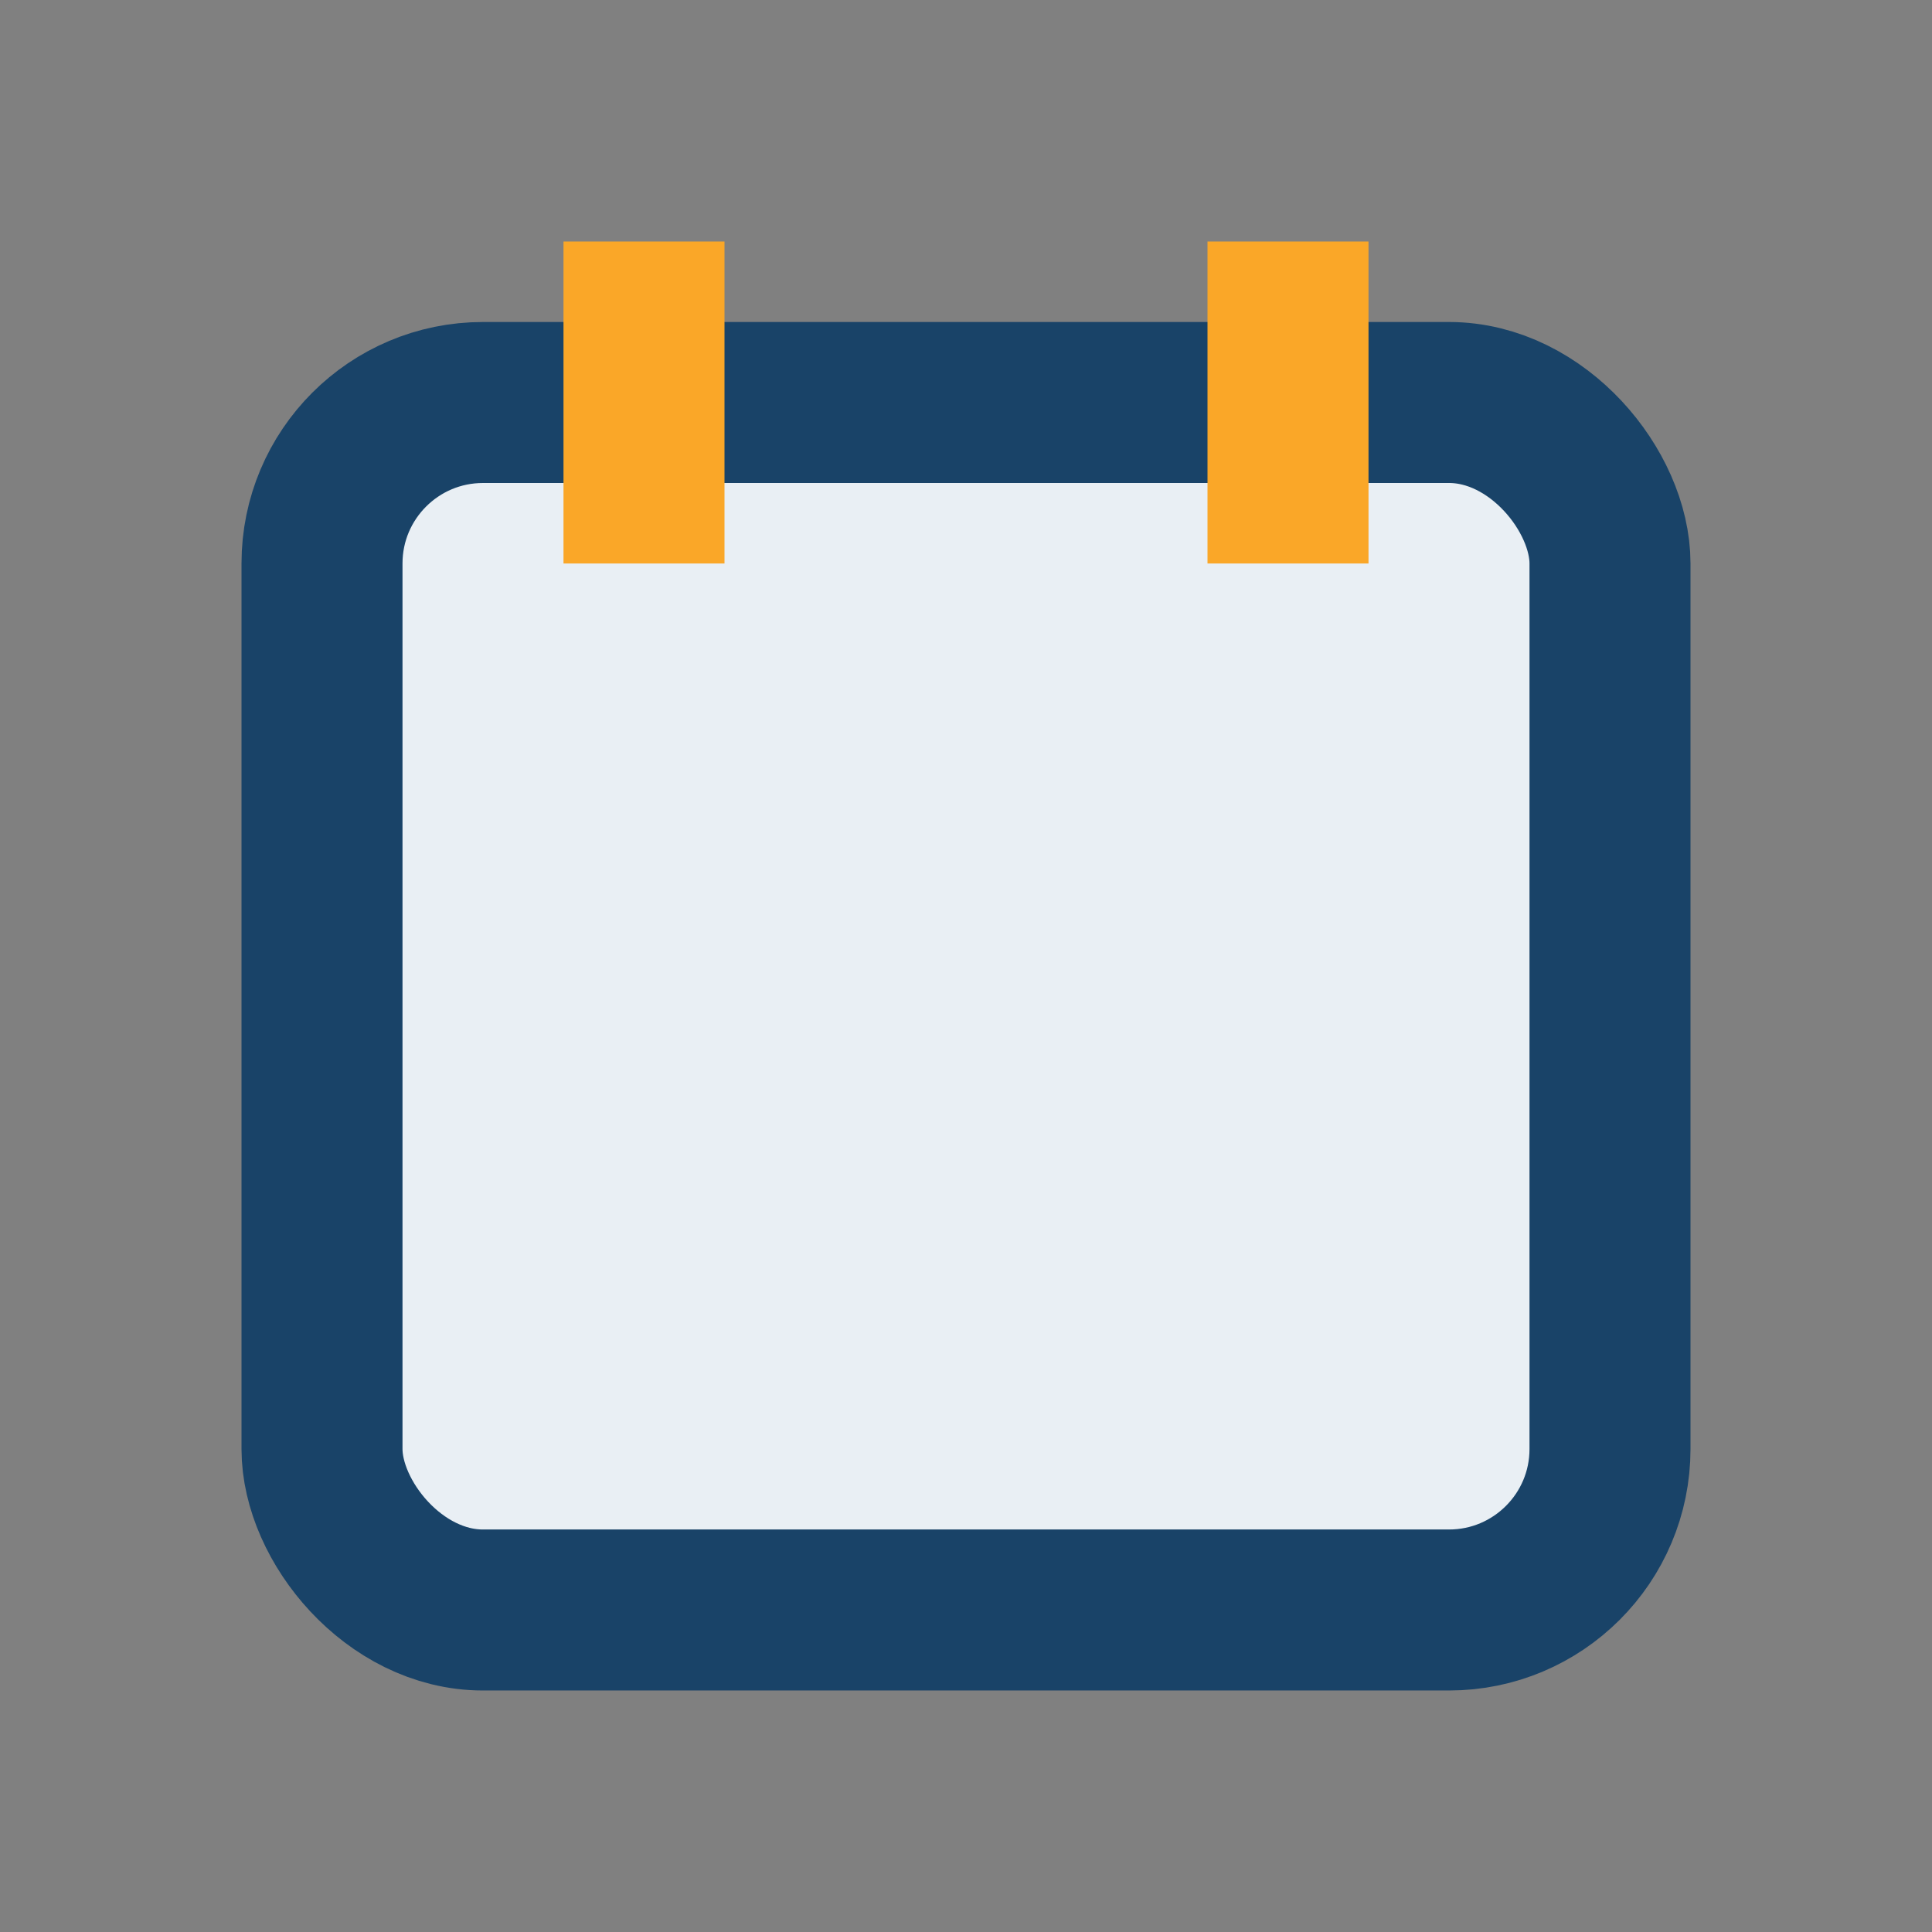
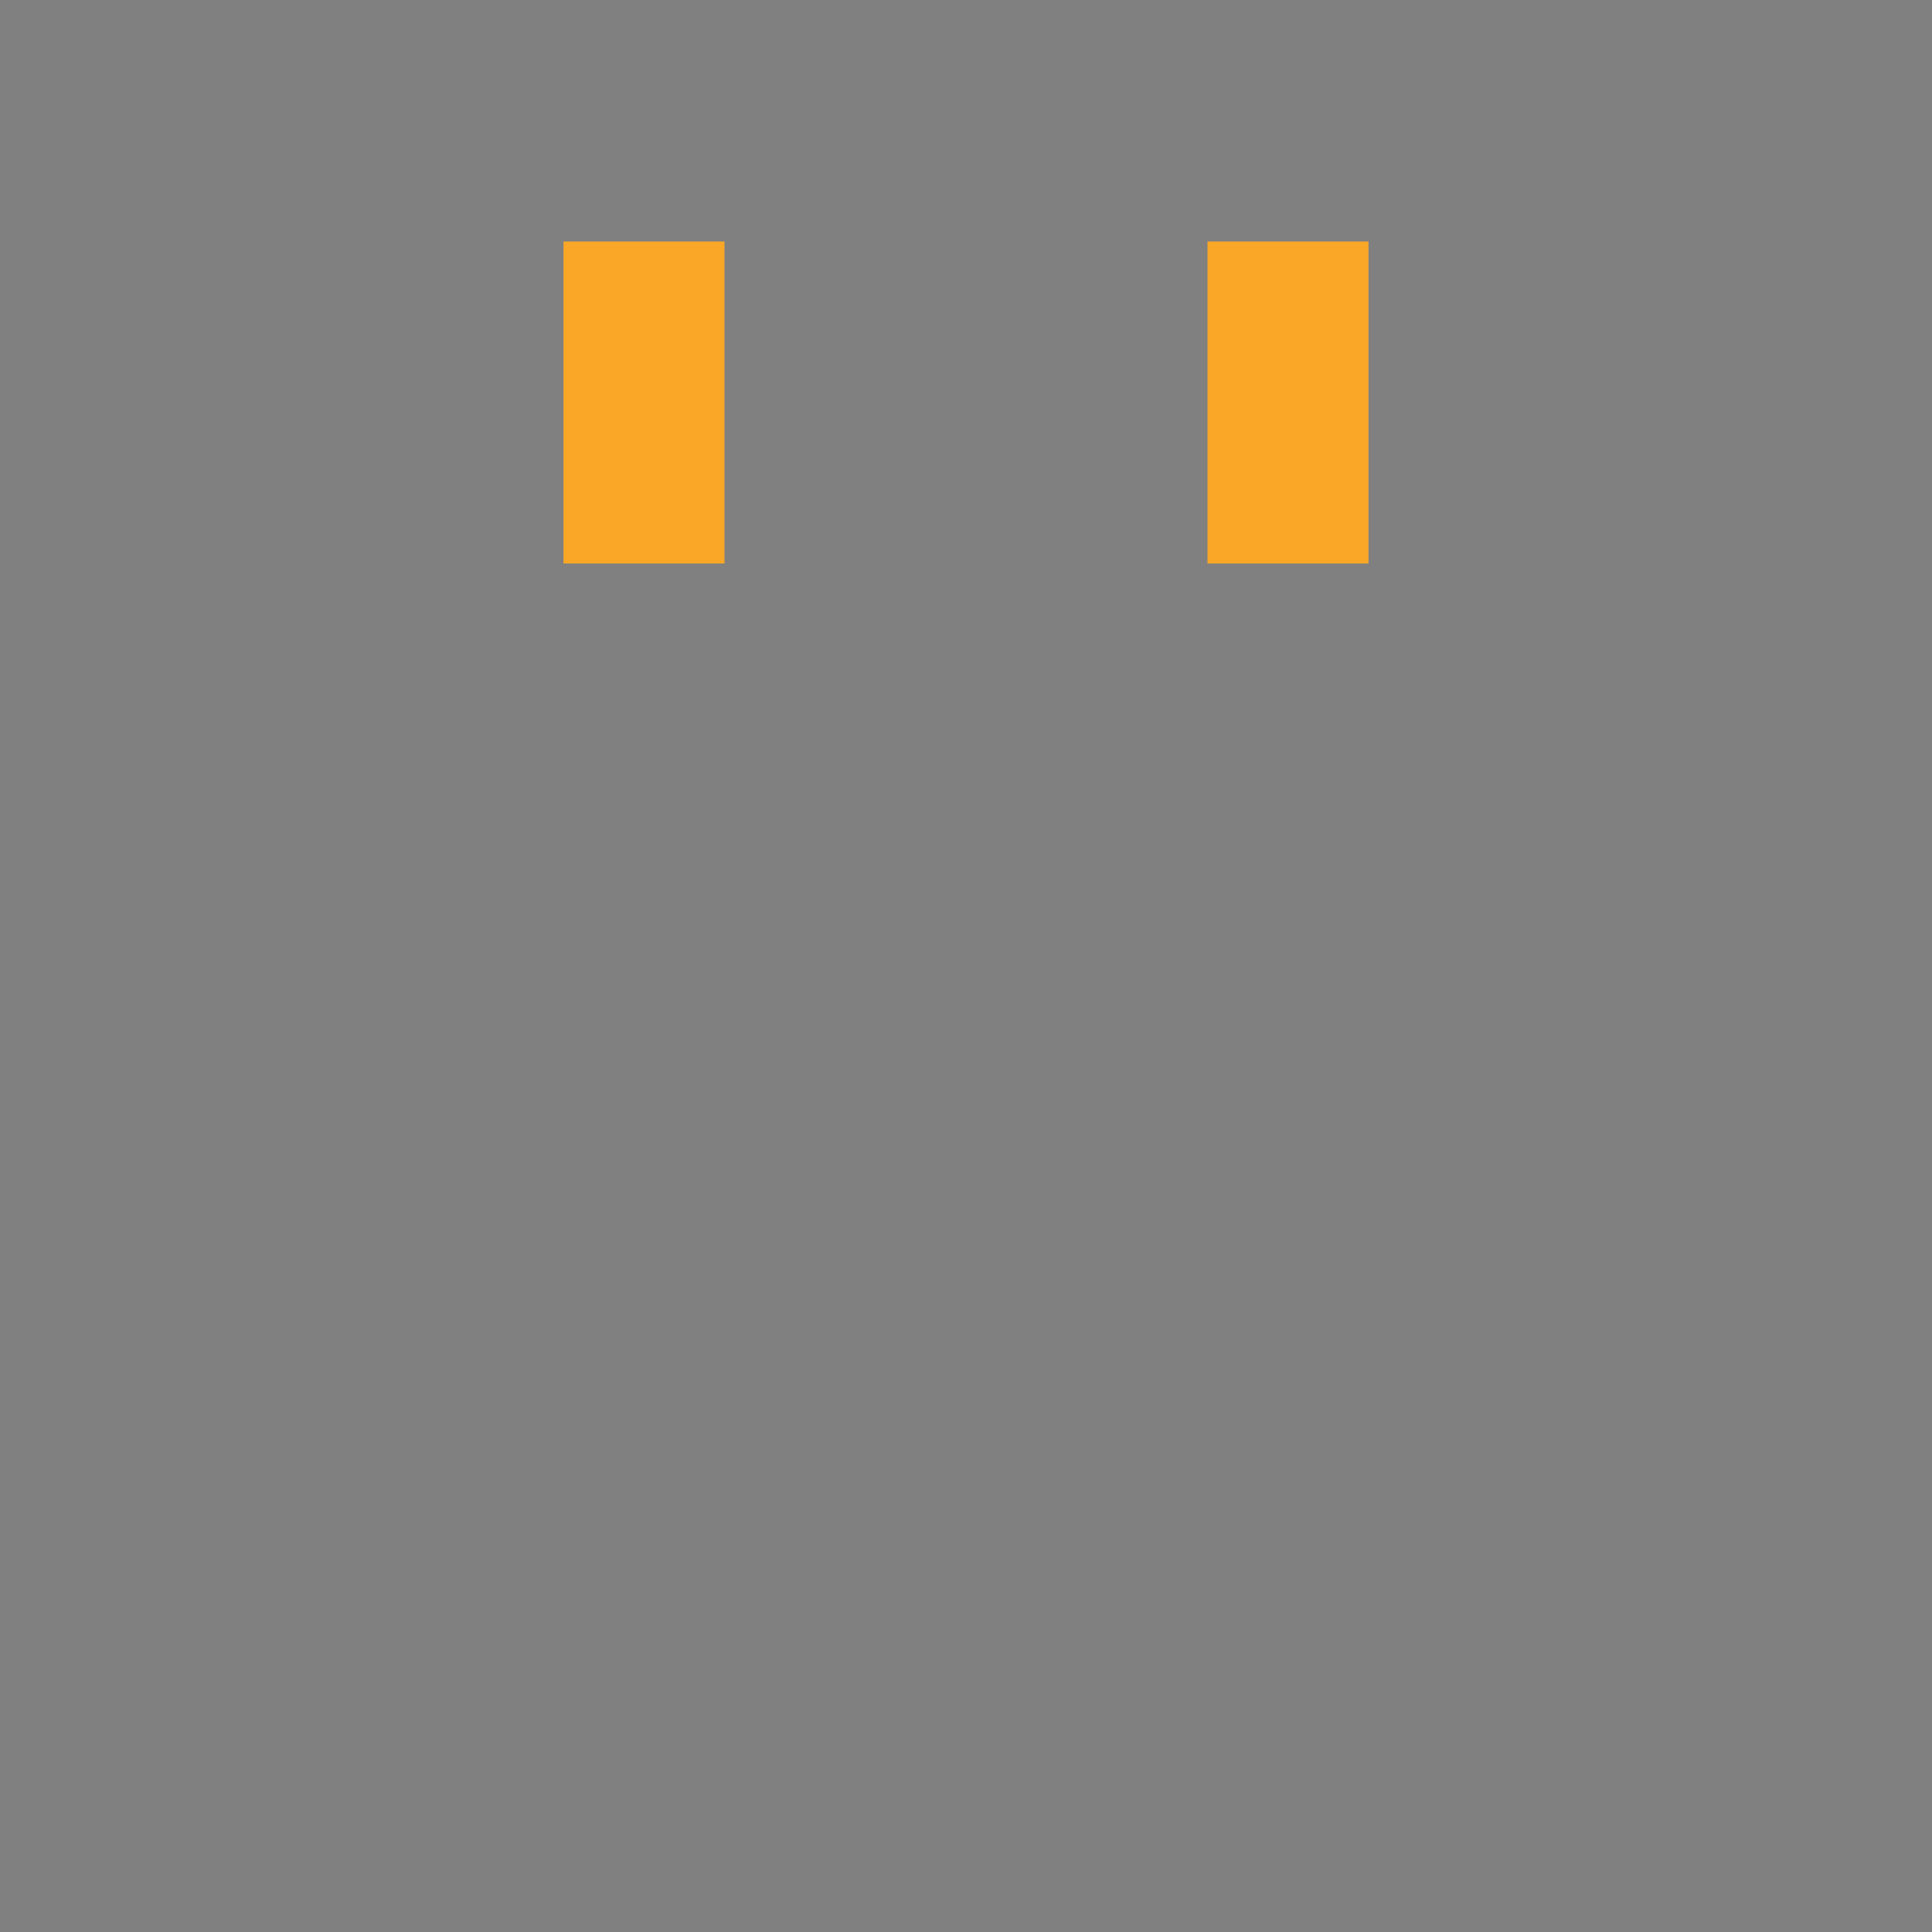
<svg xmlns="http://www.w3.org/2000/svg" width="24" height="24" viewBox="0 0 24 24">
  <rect x="0" y="0" width="24" height="24" fill="#808080" stroke="none" />
-   <rect x="4" y="5" width="16" height="15" rx="2" fill="#E9EFF4" stroke="#194368" stroke-width="2" />
  <path d="M8 3v4M16 3v4" stroke="#FAA728" stroke-width="2" />
</svg>